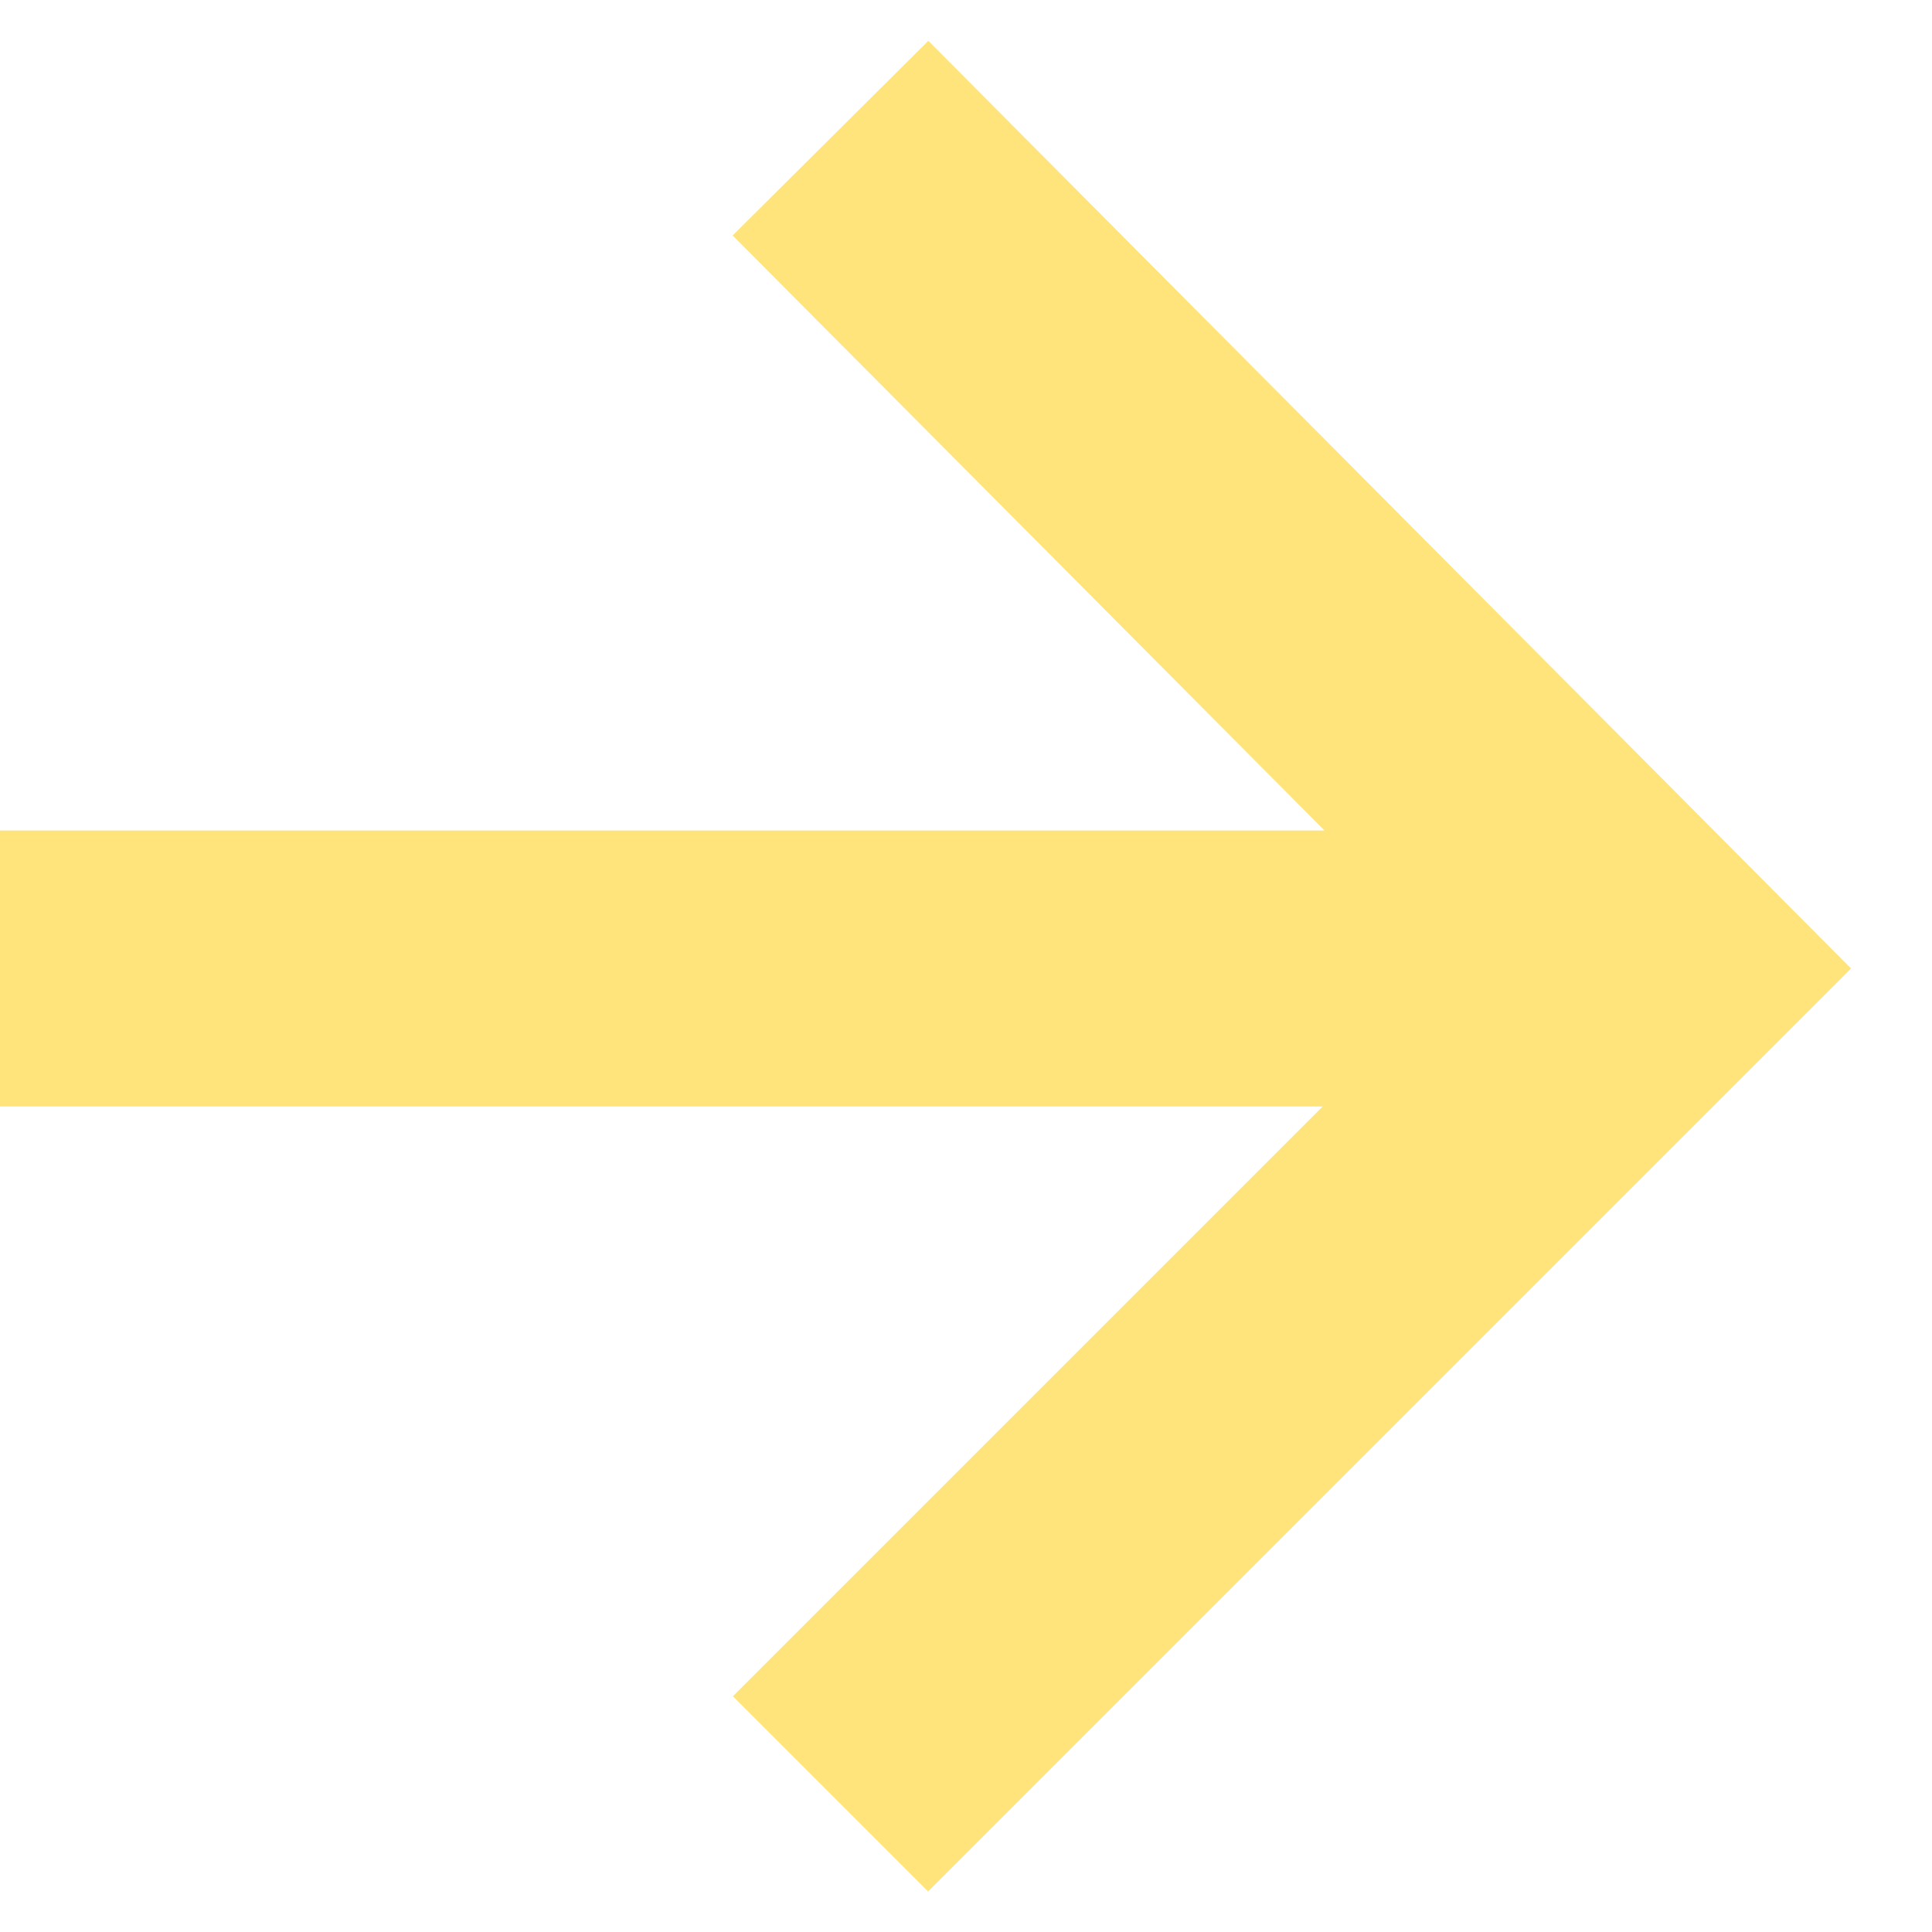
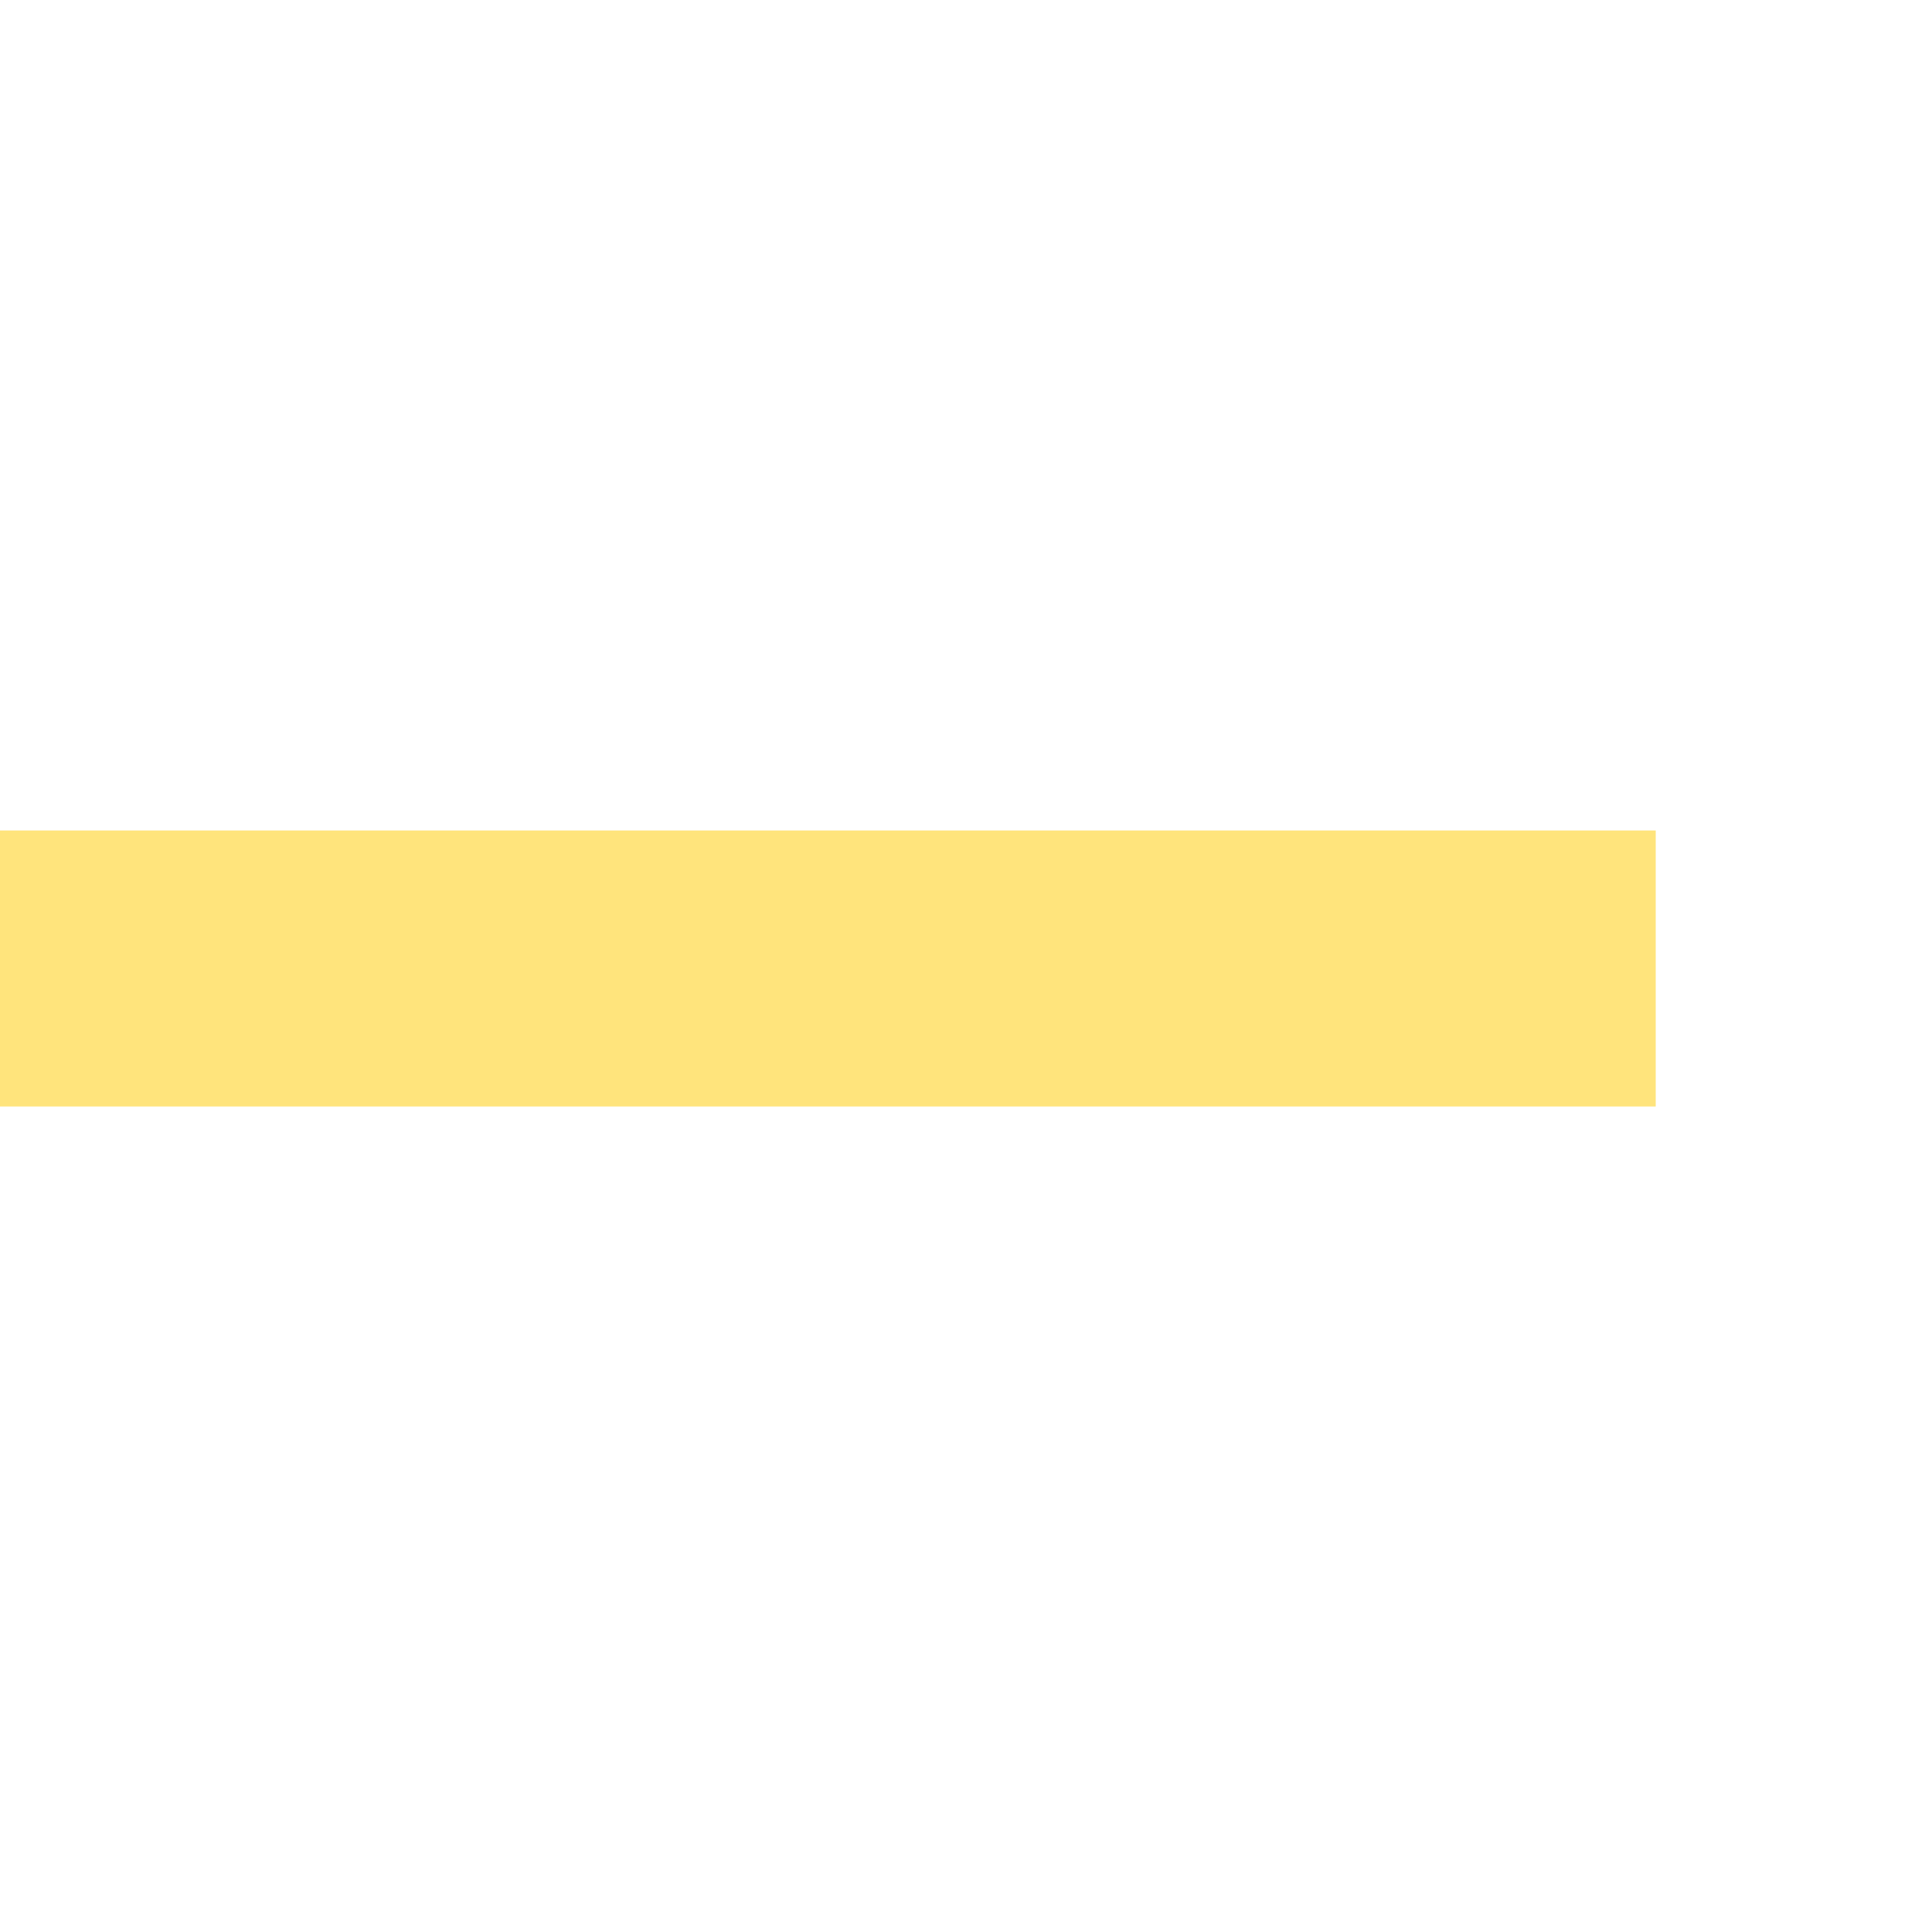
<svg xmlns="http://www.w3.org/2000/svg" width="14" height="14" viewBox="0 0 14 14" fill="none">
-   <path d="M6.018 1.001L12.001 7.016L6.018 12.999" stroke="#FFE47C" stroke-width="2" stroke-miterlimit="10" />
  <path d="M0 7.018L11.998 7.018" stroke="#FFE47C" stroke-width="2" stroke-miterlimit="10" />
</svg>